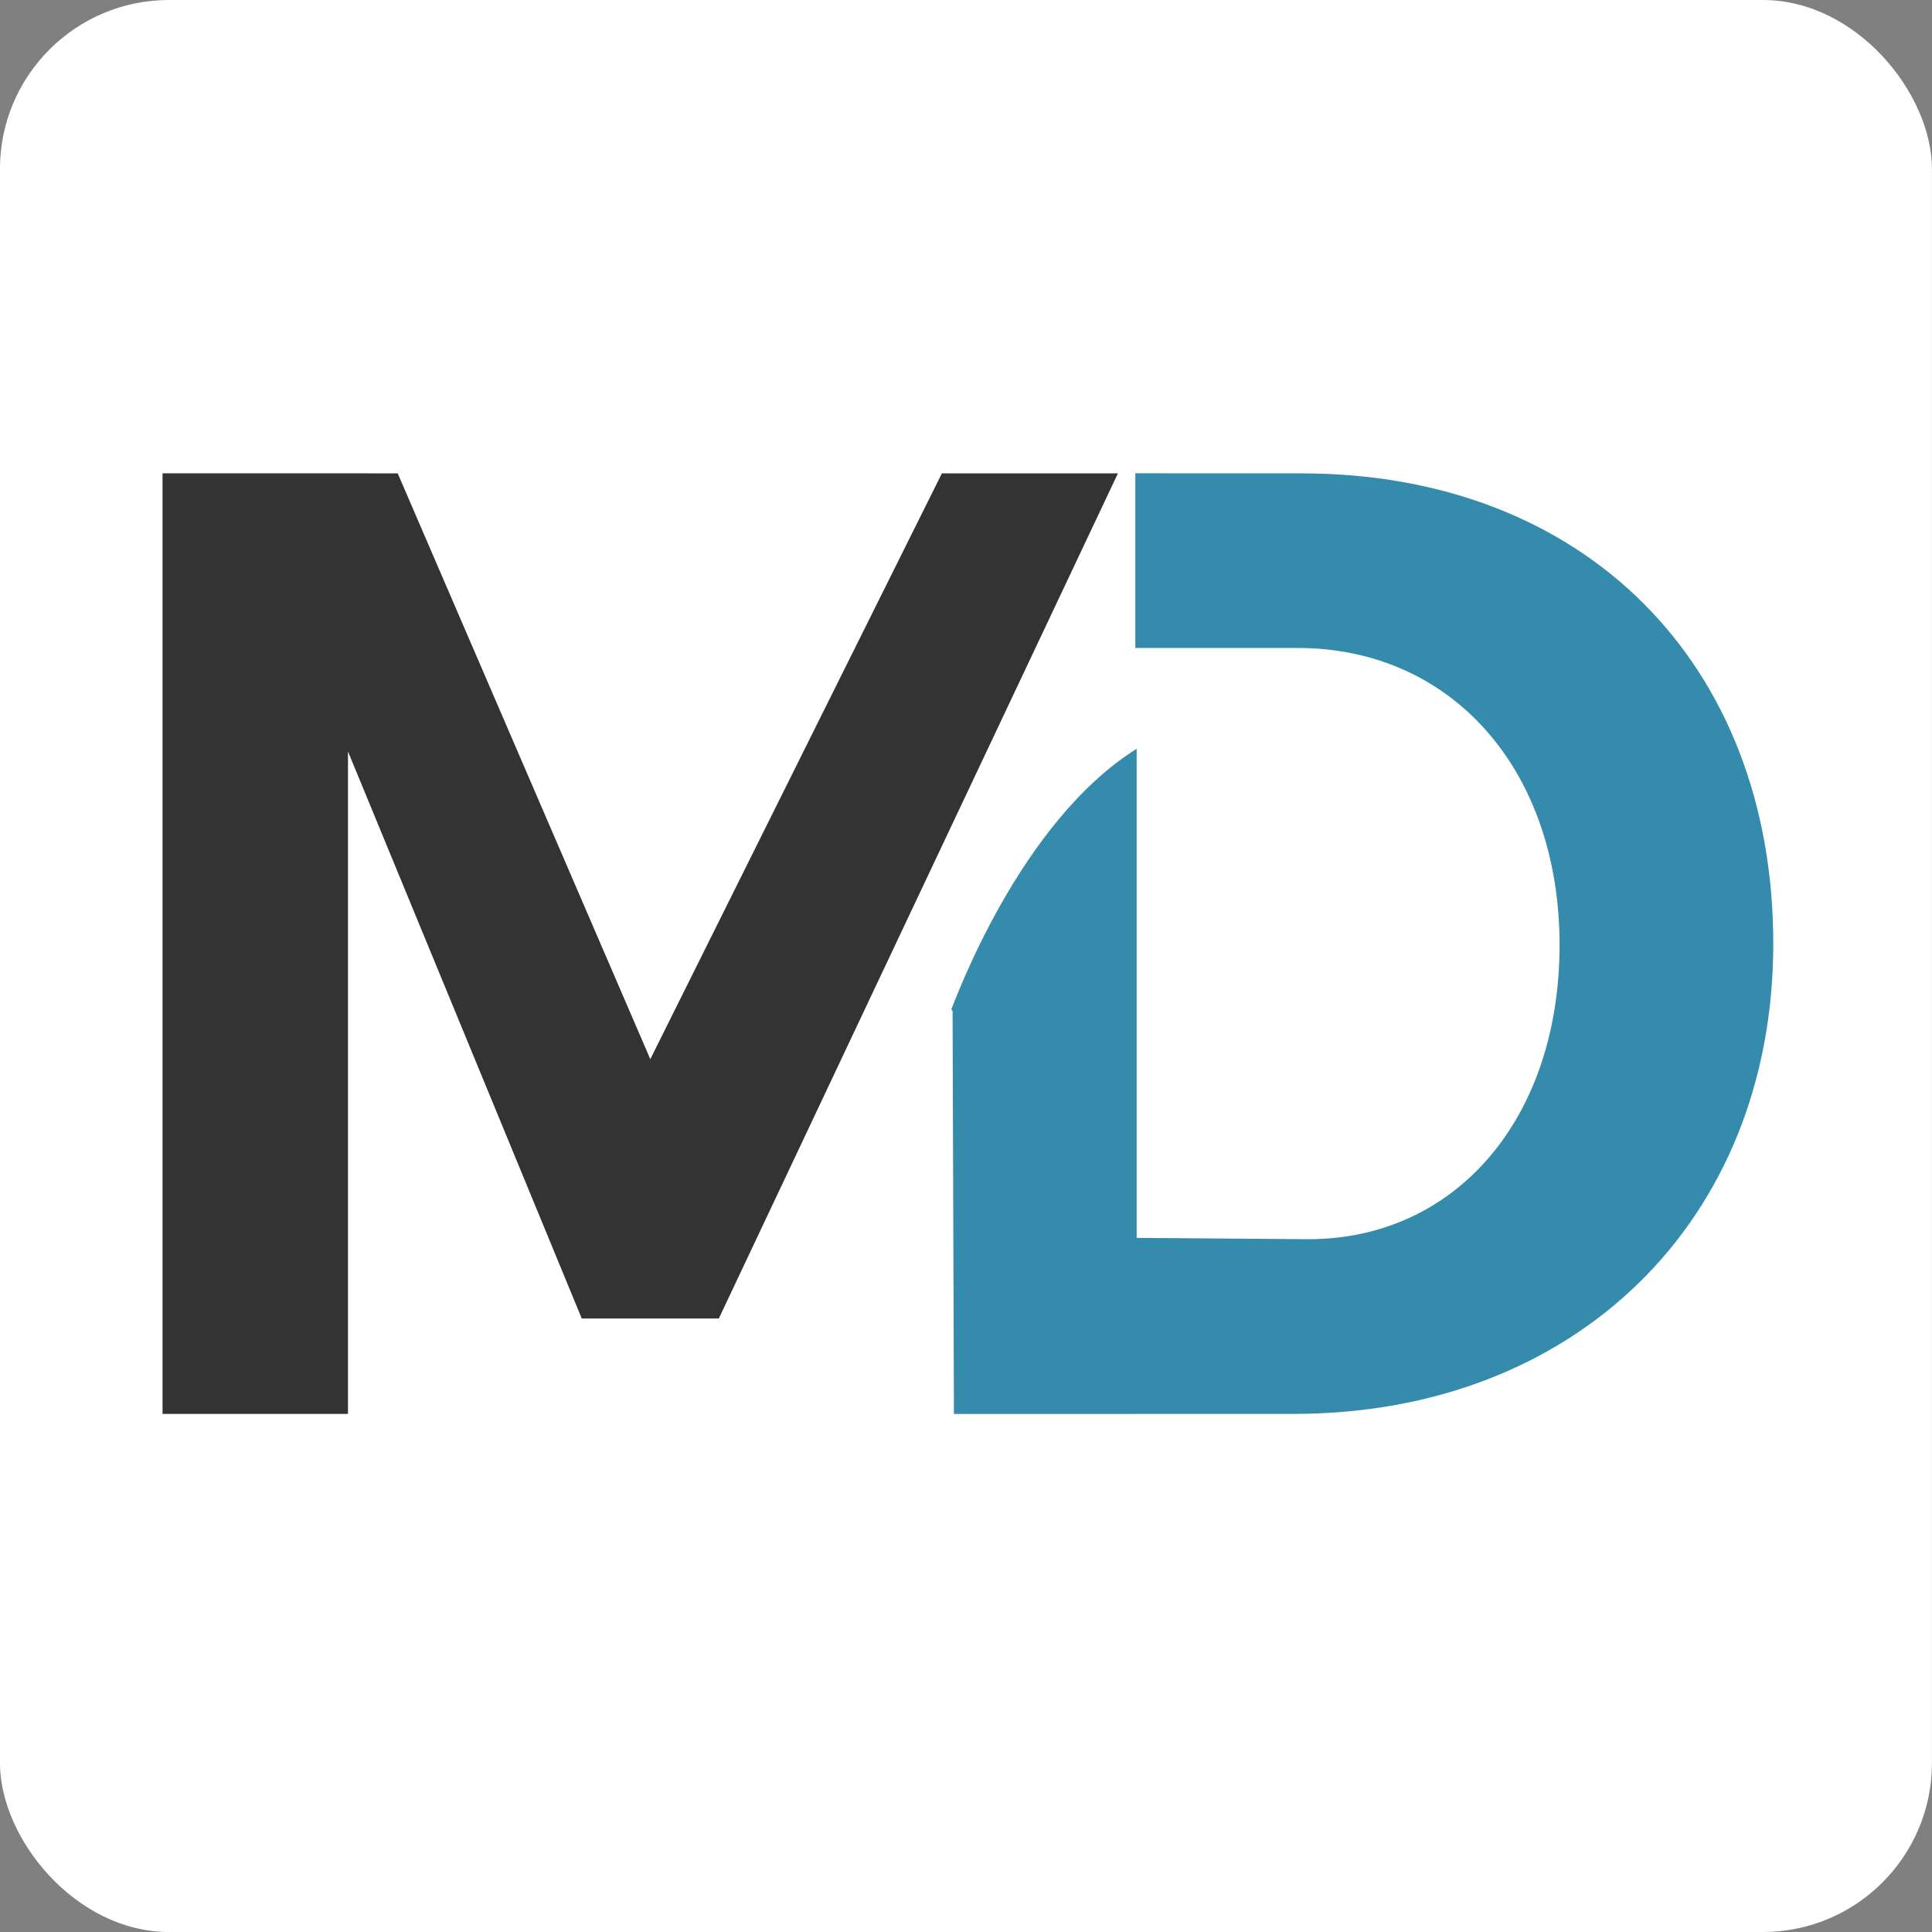
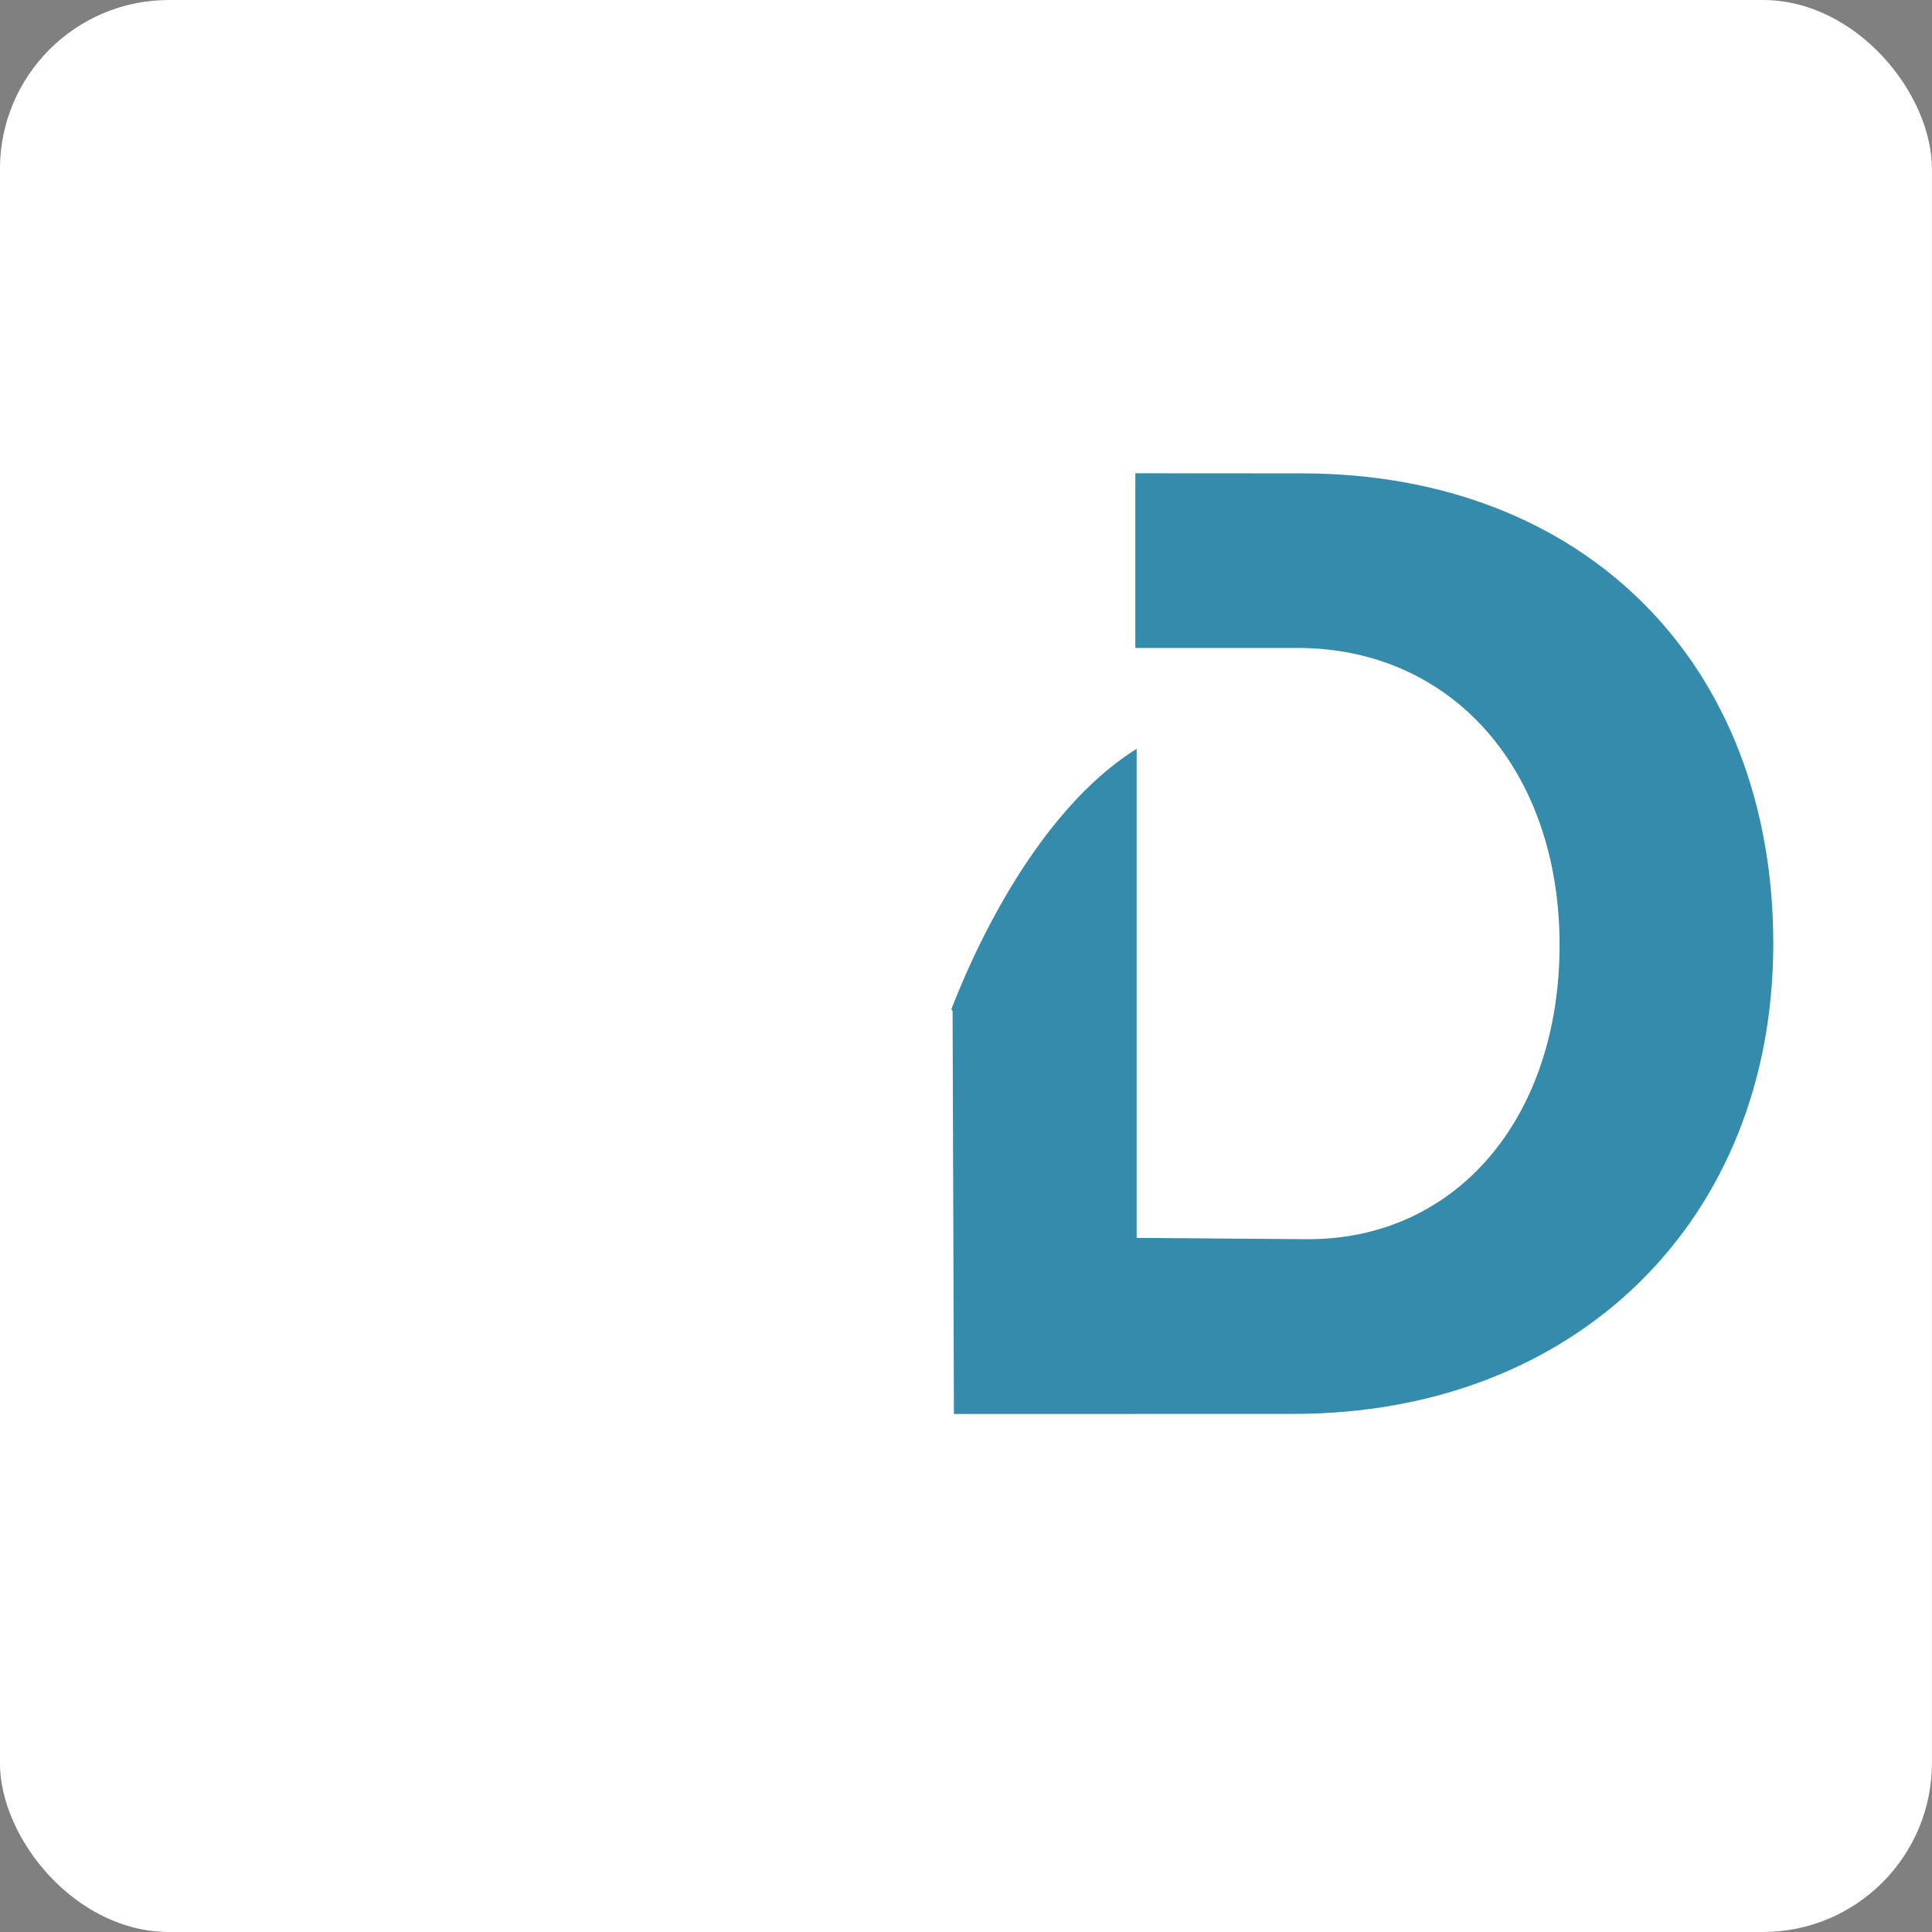
<svg xmlns="http://www.w3.org/2000/svg" xmlns:ns1="http://www.inkscape.org/namespaces/inkscape" xmlns:ns2="http://sodipodi.sourceforge.net/DTD/sodipodi-0.dtd" width="36mm" height="36mm" viewBox="0 0 36 36" version="1.1" id="svg1" ns1:version="1.4 (e7c3feb100, 2024-10-09)" ns2:docname="minimal.svg">
  <rect x="0" y="0" width="36" height="36" fill="#808080" stroke="none" />
  <ns2:namedview id="namedview1" pagecolor="#ffffff" bordercolor="#000000" borderopacity="0.25" ns1:showpageshadow="2" ns1:pageopacity="0.0" ns1:pagecheckerboard="0" ns1:deskcolor="#d1d1d1" ns1:document-units="mm" ns1:zoom="4" ns1:cx="71.75" ns1:cy="87.25" ns1:window-width="1920" ns1:window-height="1011" ns1:window-x="0" ns1:window-y="0" ns1:window-maximized="1" ns1:current-layer="layer1" />
  <defs id="defs1" />
  <g ns1:label="Capa 1" ns1:groupmode="layer" id="layer1" transform="translate(-68.263,-140.757)">
    <rect style="fill:#ffffff;fill-opacity:1;stroke:none;stroke-width:0.738" id="rect9" width="36" height="36" x="68.262" y="140.757" ry="3.15" />
    <g id="g9" transform="matrix(0.919,0,0,0.919,8.558,20.22)">
-       <path id="path5" style="font-size:72px;line-height:1;font-family:'Brandmark Sans 2 Color';text-align:center;text-anchor:middle;fill:#333333;stroke:#348bab;stroke-width:0;stroke-miterlimit:2" d="m 68.263,140.758 v 19.071 h 3.76 v -13.431 l 4.74,11.497 h 2.779 l 4.719,-9.994 3.373,-7.142 v -5.1e-4 h -3.569 l -5.912,11.878 -5.122,-11.878 z" />
      <path id="path8" style="font-size:72px;line-height:1;font-family:'Brandmark Sans 2 Color';text-align:center;text-anchor:middle;fill:#348bab;fill-opacity:1;stroke:#348bab;stroke-width:0;stroke-miterlimit:2" d="m 87.987,140.757 v 3.542 h 3.29 c 3.133,0 5.312,2.479 5.312,6.021 0,3.515 -2.098,5.967 -5.095,5.967 l -3.48,-0.027 v -9.916 c -2.385,1.491 -3.686,5.125 -3.754,5.271 v 0.02 l 0.022,0.022 0.027,8.173 h 3.705 v -0.001 h 3.181 c 5.721,0 9.727,-3.923 9.727,-9.535 0,-5.694 -3.842,-9.535 -9.563,-9.535 z" />
    </g>
  </g>
</svg>